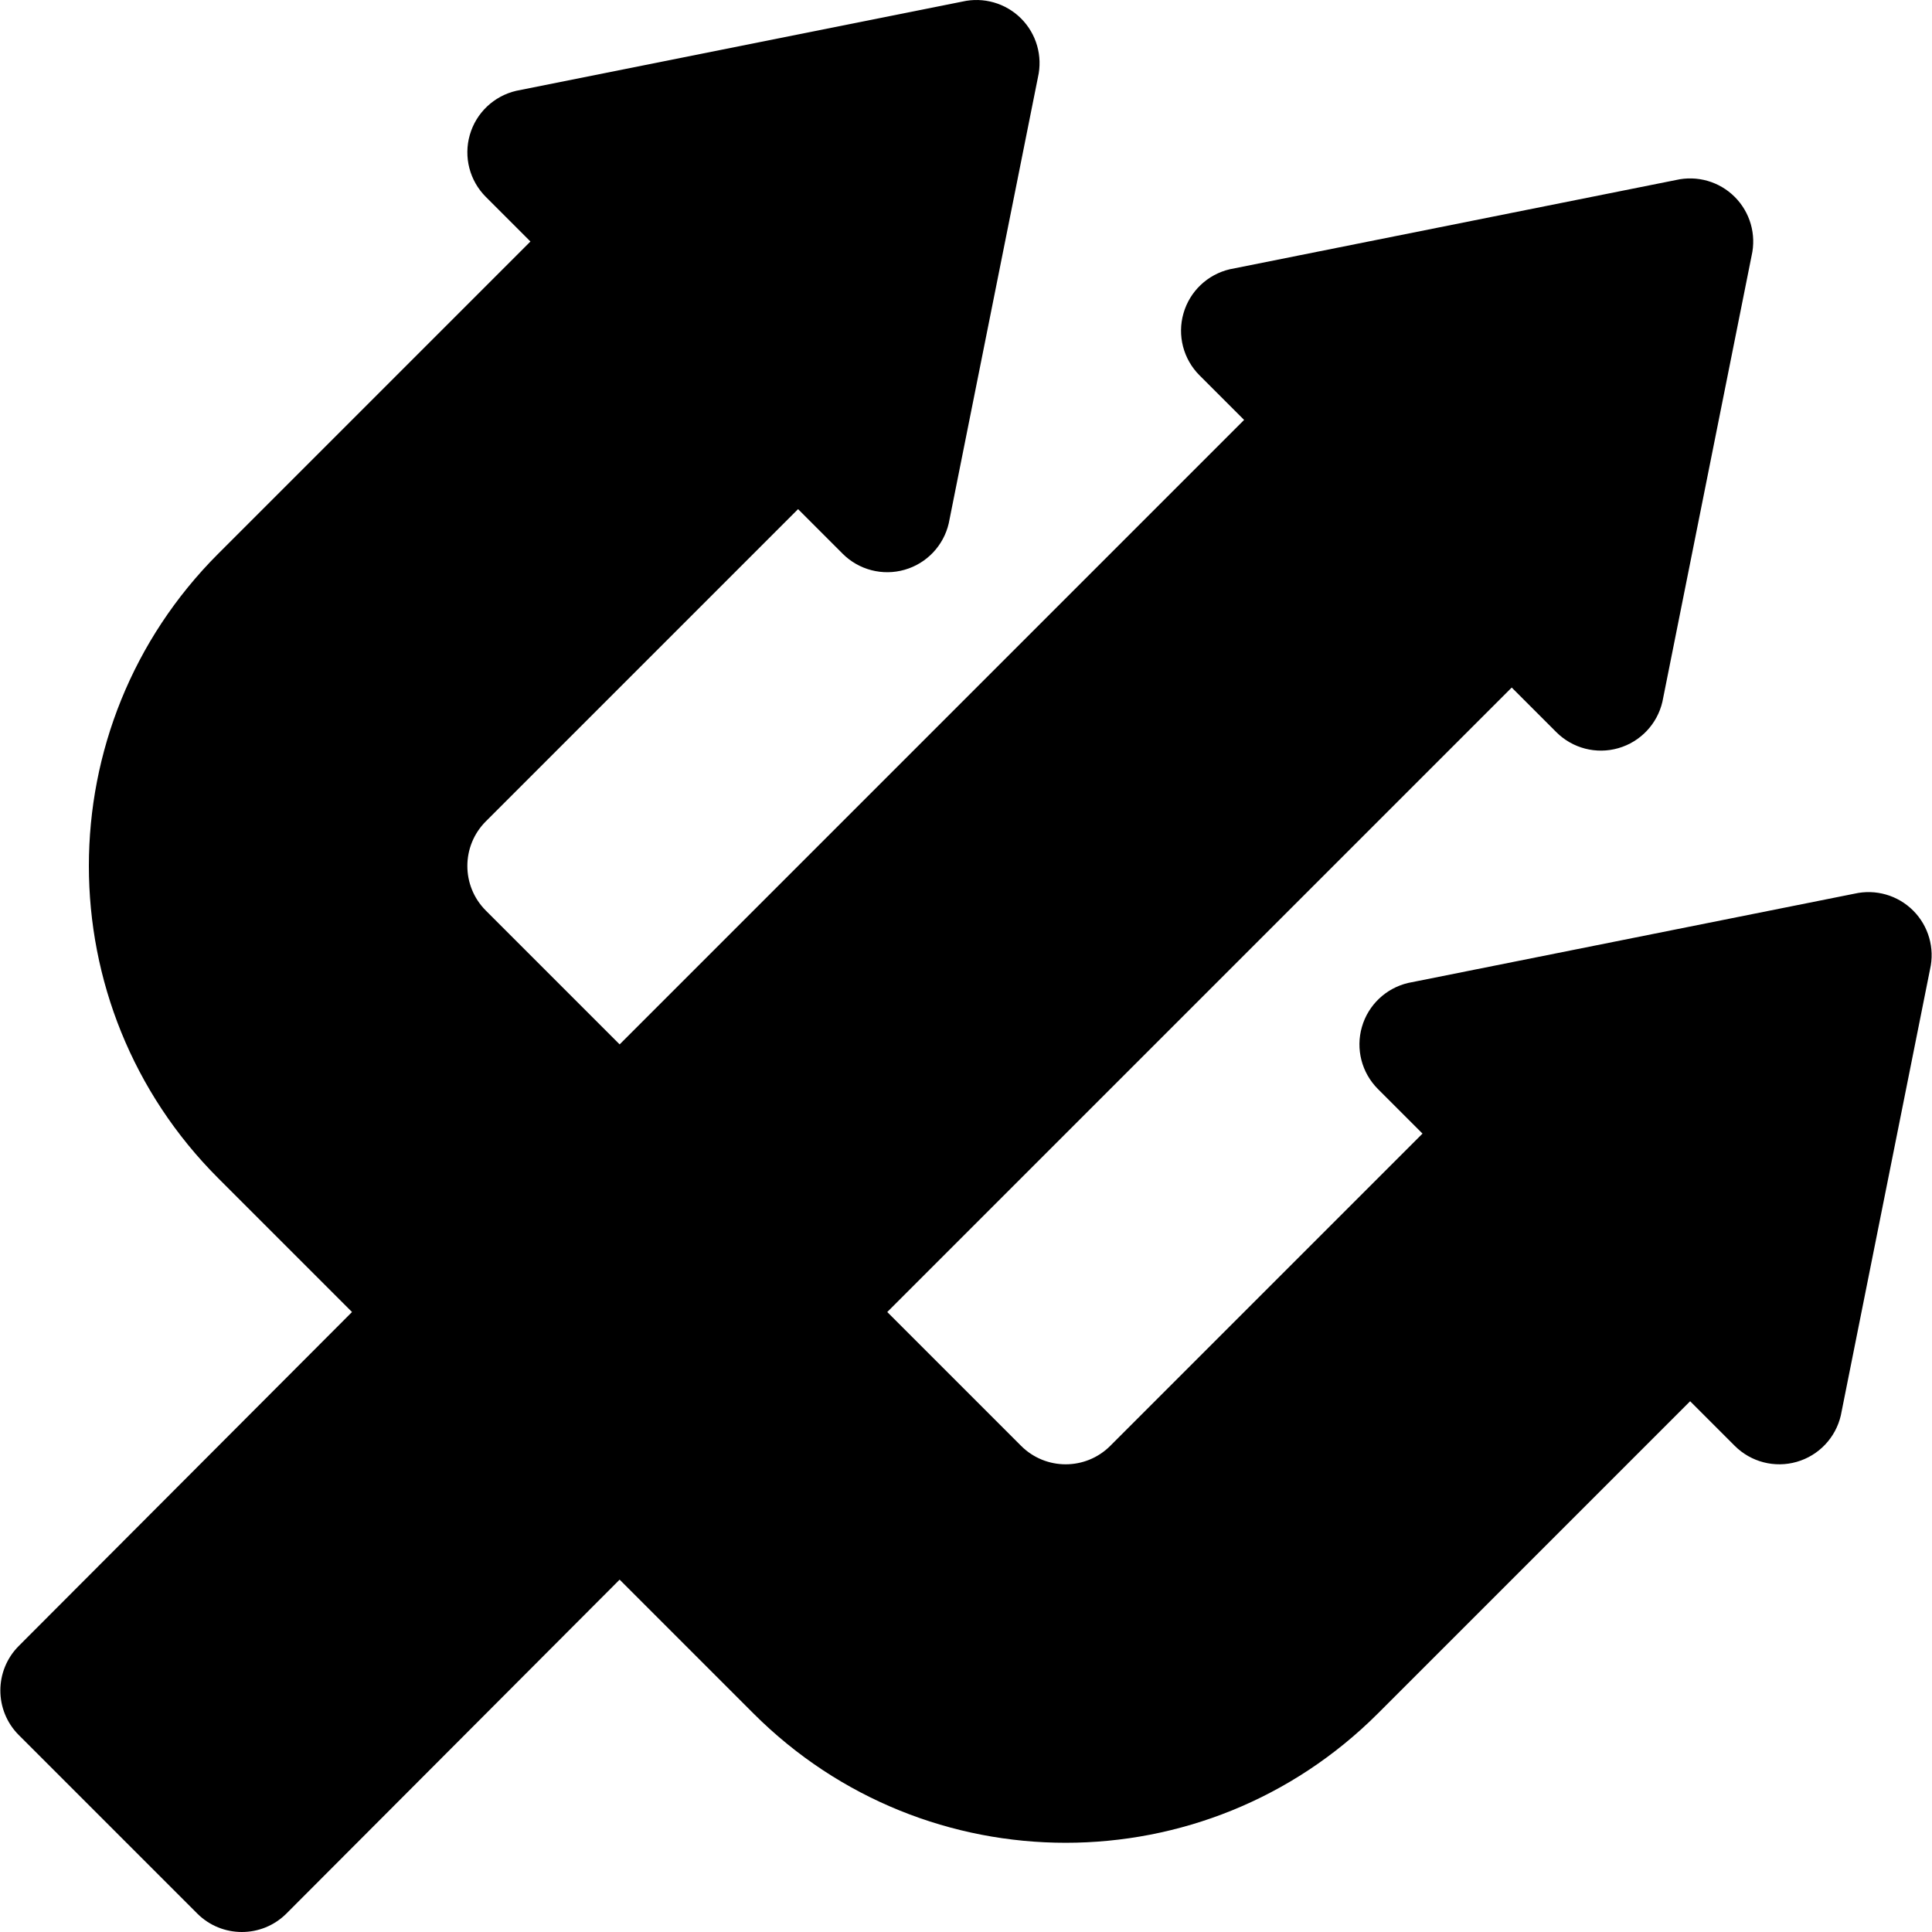
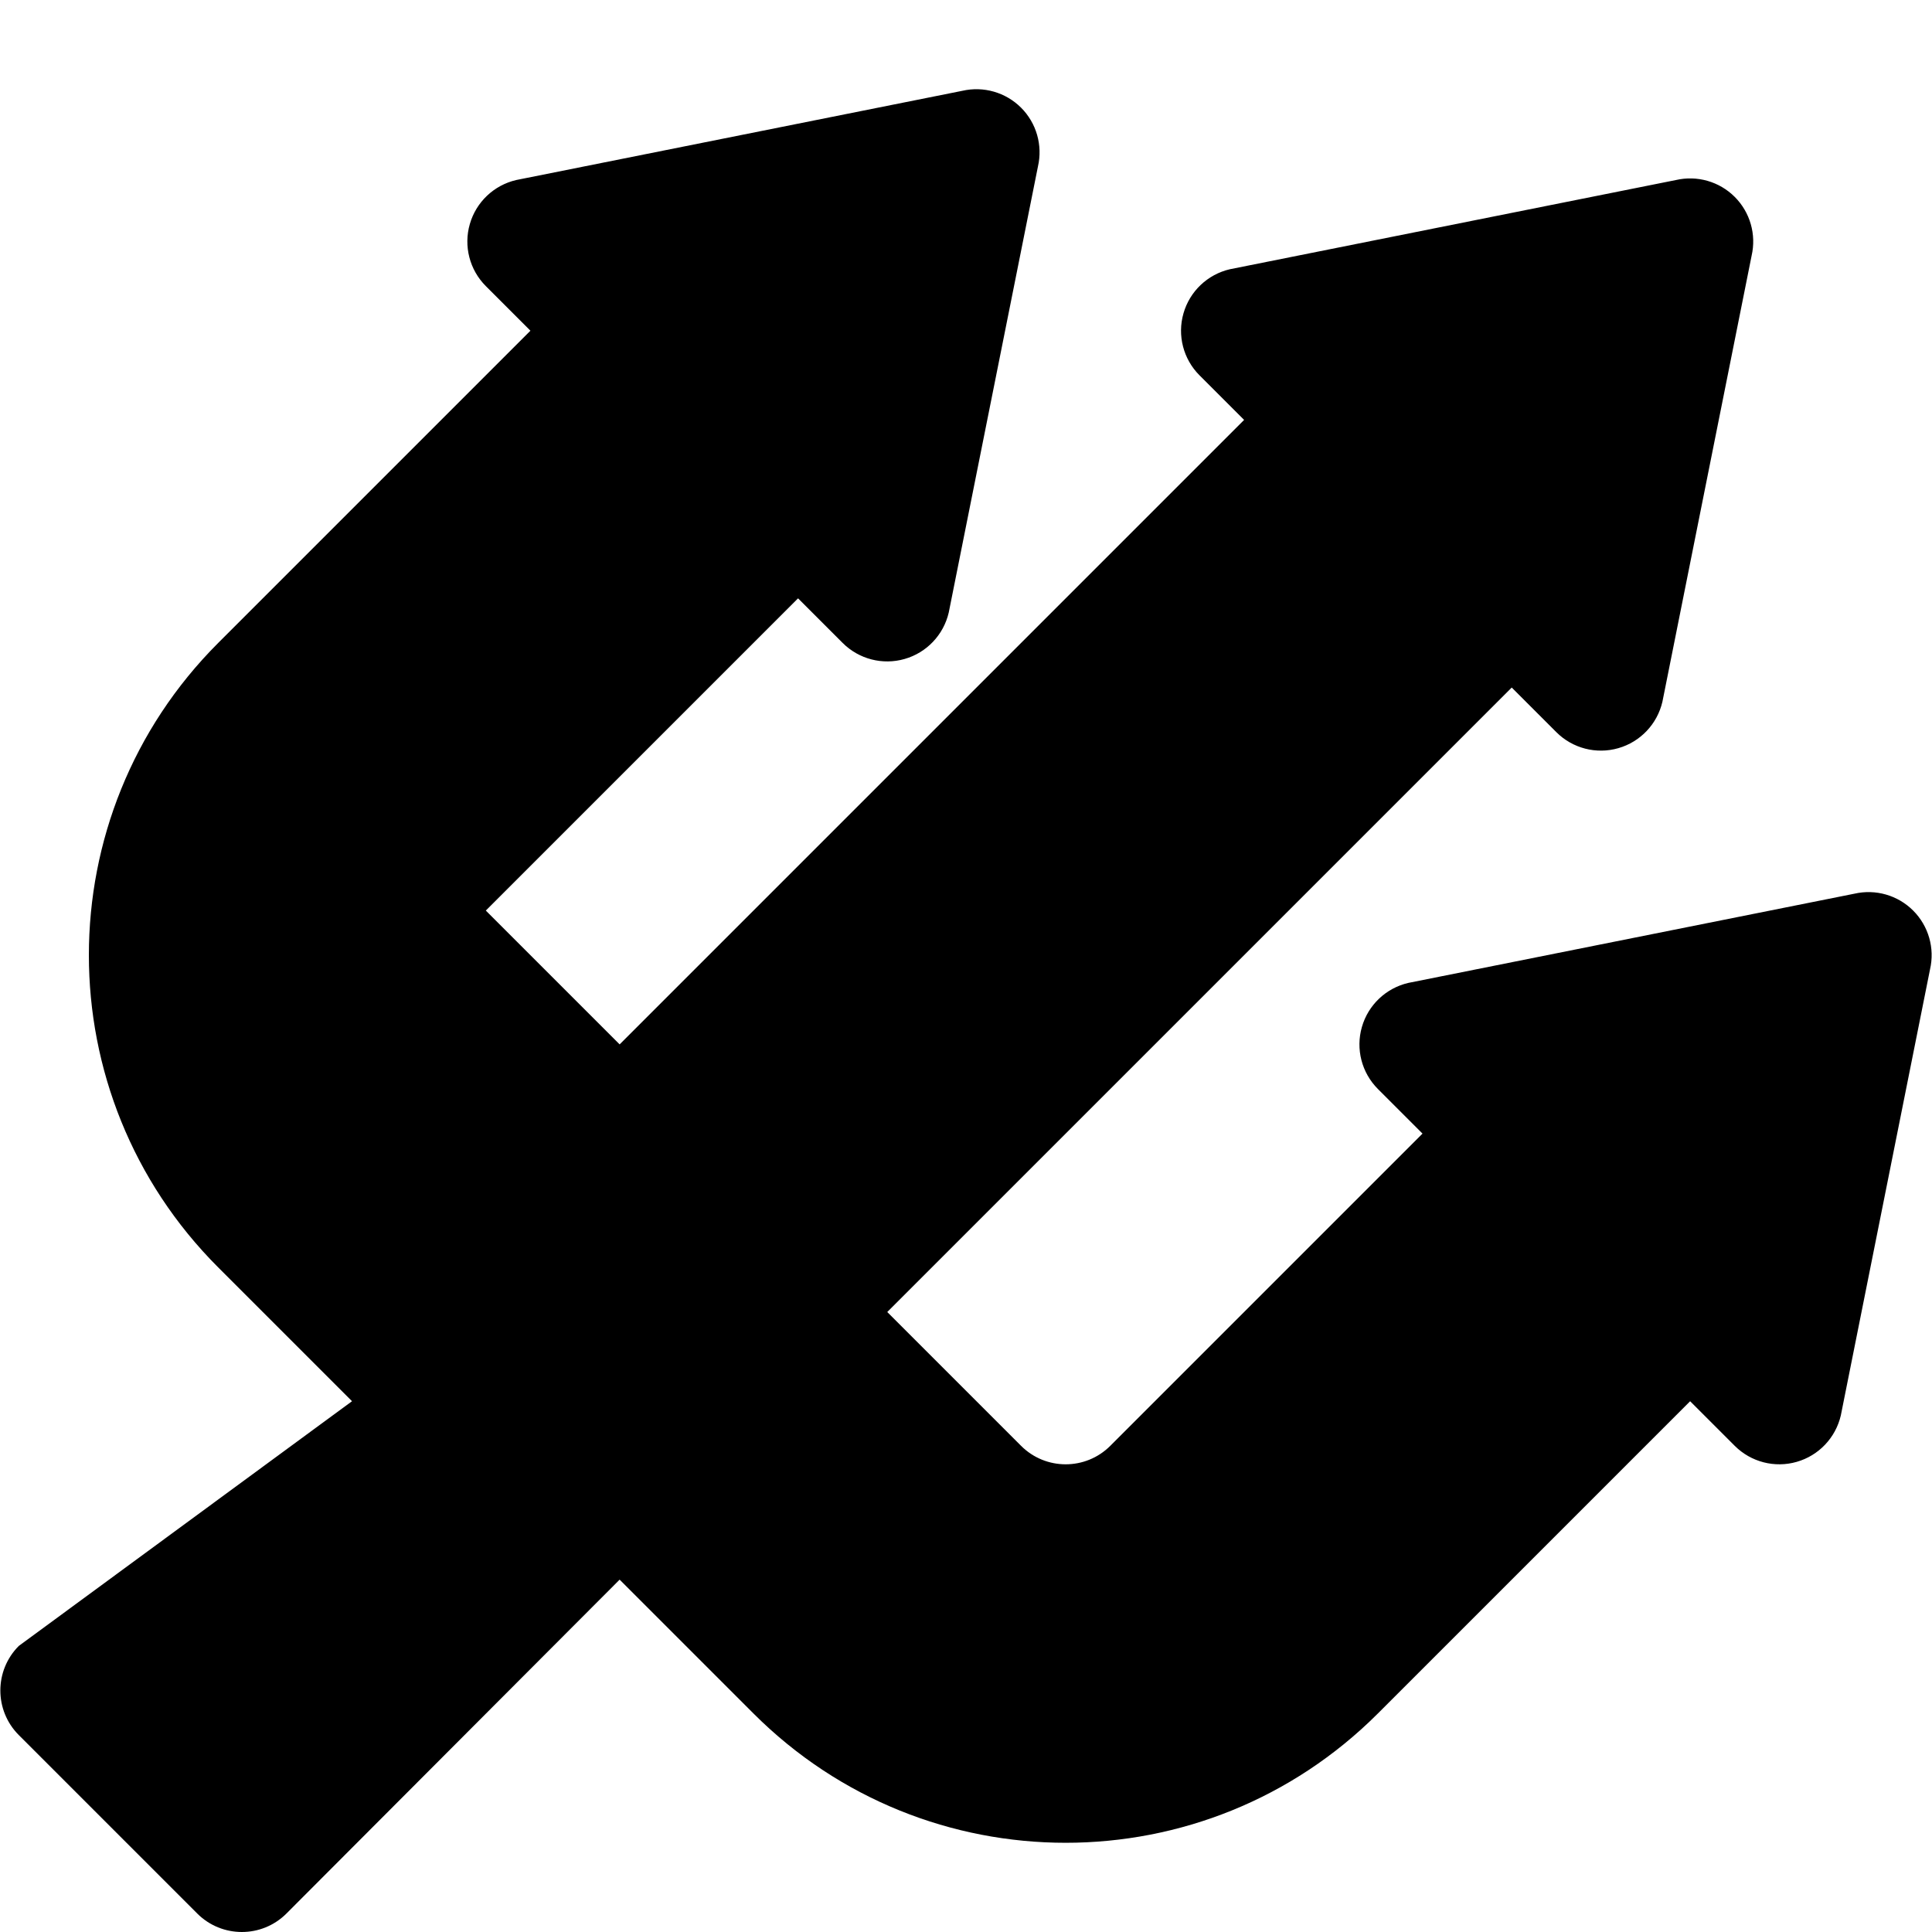
<svg xmlns="http://www.w3.org/2000/svg" fill="#000000" height="800px" width="800px" version="1.1" id="Layer_1" viewBox="0 0 512 512" xml:space="preserve">
  <g>
    <g>
-       <path d="M507.008,241.312c-4.079-4.079-9.966-5.764-15.583-4.471l-118.209,23.64c-5.914,1.374-10.632,5.845-12.301,11.686    c-1.682,5.838-0.05,12.132,4.244,16.427l11.822,11.822l-82.744,82.744c-6.529,6.529-17.113,6.529-23.641,0l-35.462-35.462    l165.489-165.49l11.822,11.822c4.294,4.294,10.59,5.926,16.426,4.244c5.841-1.671,10.312-6.387,11.686-12.301l23.639-118.209    c1.293-5.618-0.392-11.505-4.471-15.583c-4.079-4.079-9.965-5.764-15.583-4.471L325.936,71.349    c-5.914,1.374-10.632,5.845-12.301,11.686c-1.682,5.838-0.05,12.132,4.244,16.427l11.822,11.822L164.212,276.773l-35.462-35.462    c-6.528-6.529-6.528-17.113,0-23.641l82.744-82.744l11.822,11.822c4.294,4.294,10.59,5.926,16.426,4.244    c5.841-1.669,10.312-6.387,11.686-12.301l23.639-118.209c1.293-5.618-0.392-11.505-4.471-15.583s-9.966-5.764-15.584-4.471    l-118.206,23.64c-5.914,1.374-10.632,5.845-12.301,11.686c-1.682,5.838-0.05,12.132,4.244,16.426l11.822,11.822l-82.744,82.744    c-45.698,45.698-45.698,119.79,0,165.49l35.462,35.462L4.978,436.192c-6.516,6.53-6.511,17.105,0.012,23.629l47.282,47.283    c6.533,6.533,17.127,6.527,23.653-0.012l88.285-88.47l35.462,35.462c45.698,45.698,119.791,45.698,165.488,0l82.744-82.744    l11.822,11.822c4.294,4.294,10.59,5.926,16.426,4.244c5.841-1.669,10.312-6.387,11.686-12.301l23.639-118.209    C512.772,251.278,511.087,245.391,507.008,241.312z" />
+       <path d="M507.008,241.312c-4.079-4.079-9.966-5.764-15.583-4.471l-118.209,23.64c-5.914,1.374-10.632,5.845-12.301,11.686    c-1.682,5.838-0.05,12.132,4.244,16.427l11.822,11.822l-82.744,82.744c-6.529,6.529-17.113,6.529-23.641,0l-35.462-35.462    l165.489-165.49l11.822,11.822c4.294,4.294,10.59,5.926,16.426,4.244c5.841-1.671,10.312-6.387,11.686-12.301l23.639-118.209    c1.293-5.618-0.392-11.505-4.471-15.583c-4.079-4.079-9.965-5.764-15.583-4.471L325.936,71.349    c-5.914,1.374-10.632,5.845-12.301,11.686c-1.682,5.838-0.05,12.132,4.244,16.427l11.822,11.822L164.212,276.773l-35.462-35.462    l82.744-82.744l11.822,11.822c4.294,4.294,10.59,5.926,16.426,4.244    c5.841-1.669,10.312-6.387,11.686-12.301l23.639-118.209c1.293-5.618-0.392-11.505-4.471-15.583s-9.966-5.764-15.584-4.471    l-118.206,23.64c-5.914,1.374-10.632,5.845-12.301,11.686c-1.682,5.838-0.05,12.132,4.244,16.426l11.822,11.822l-82.744,82.744    c-45.698,45.698-45.698,119.79,0,165.49l35.462,35.462L4.978,436.192c-6.516,6.53-6.511,17.105,0.012,23.629l47.282,47.283    c6.533,6.533,17.127,6.527,23.653-0.012l88.285-88.47l35.462,35.462c45.698,45.698,119.791,45.698,165.488,0l82.744-82.744    l11.822,11.822c4.294,4.294,10.59,5.926,16.426,4.244c5.841-1.669,10.312-6.387,11.686-12.301l23.639-118.209    C512.772,251.278,511.087,245.391,507.008,241.312z" />
    </g>
  </g>
</svg>